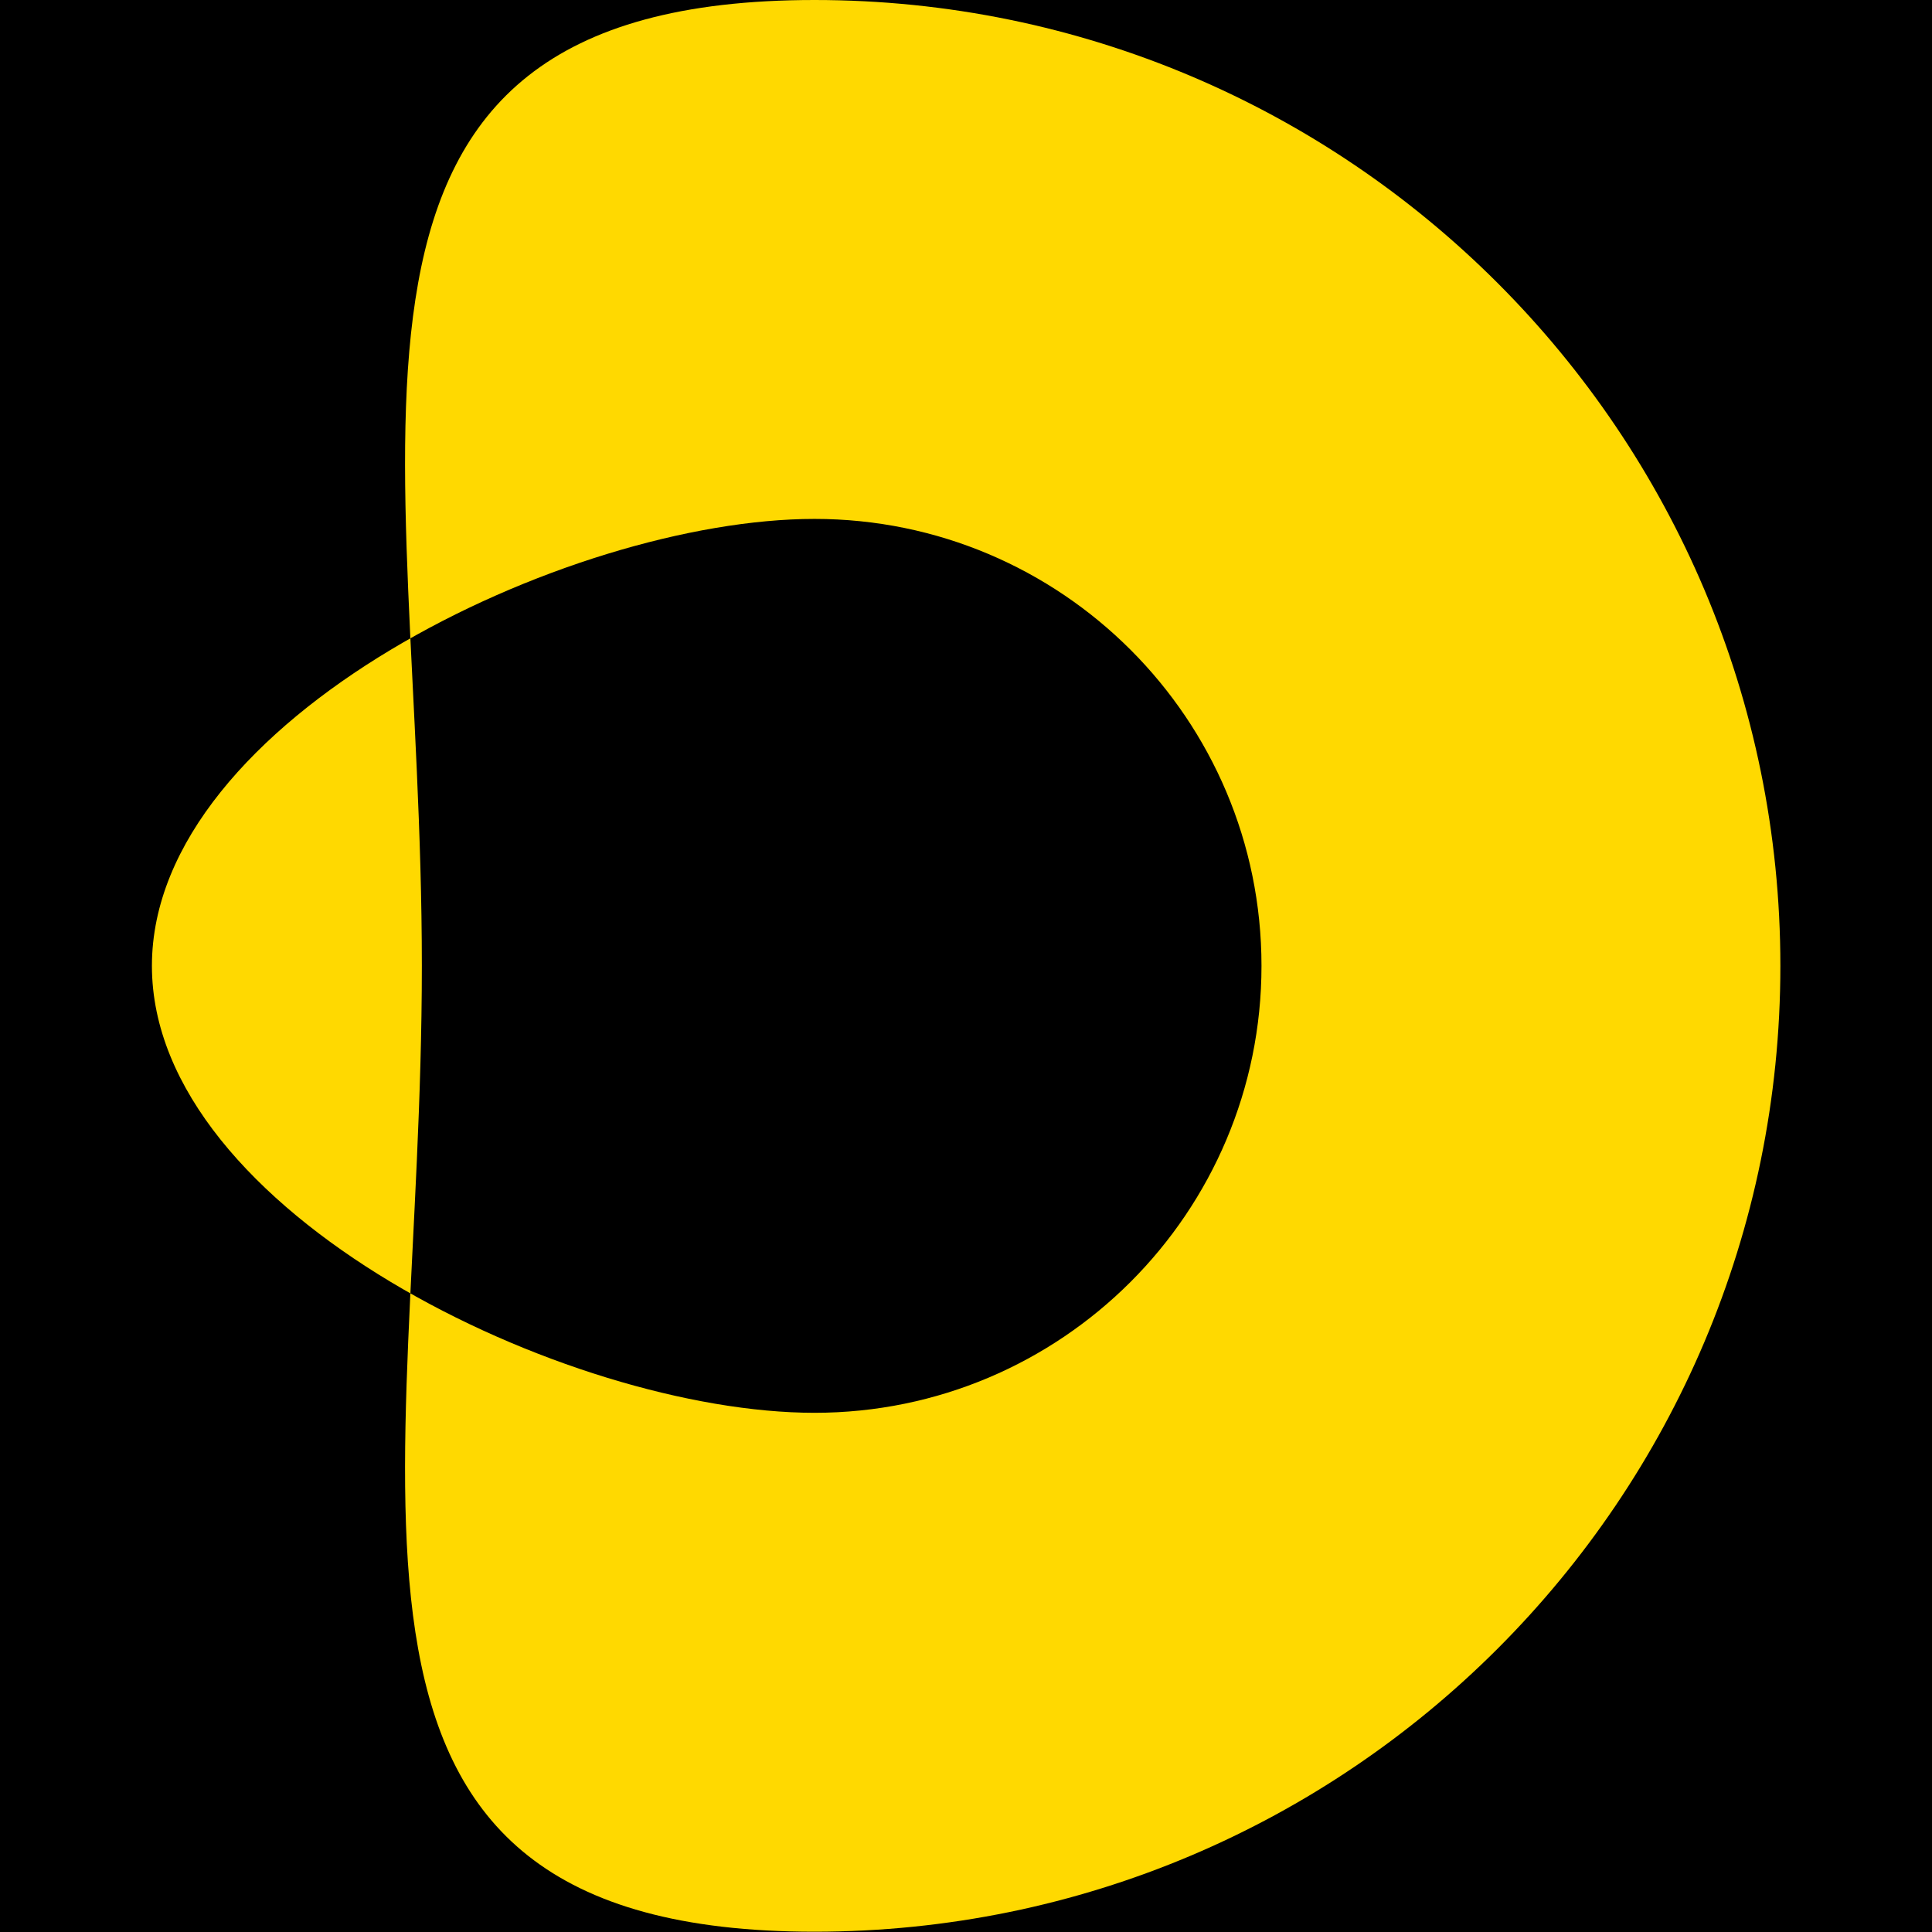
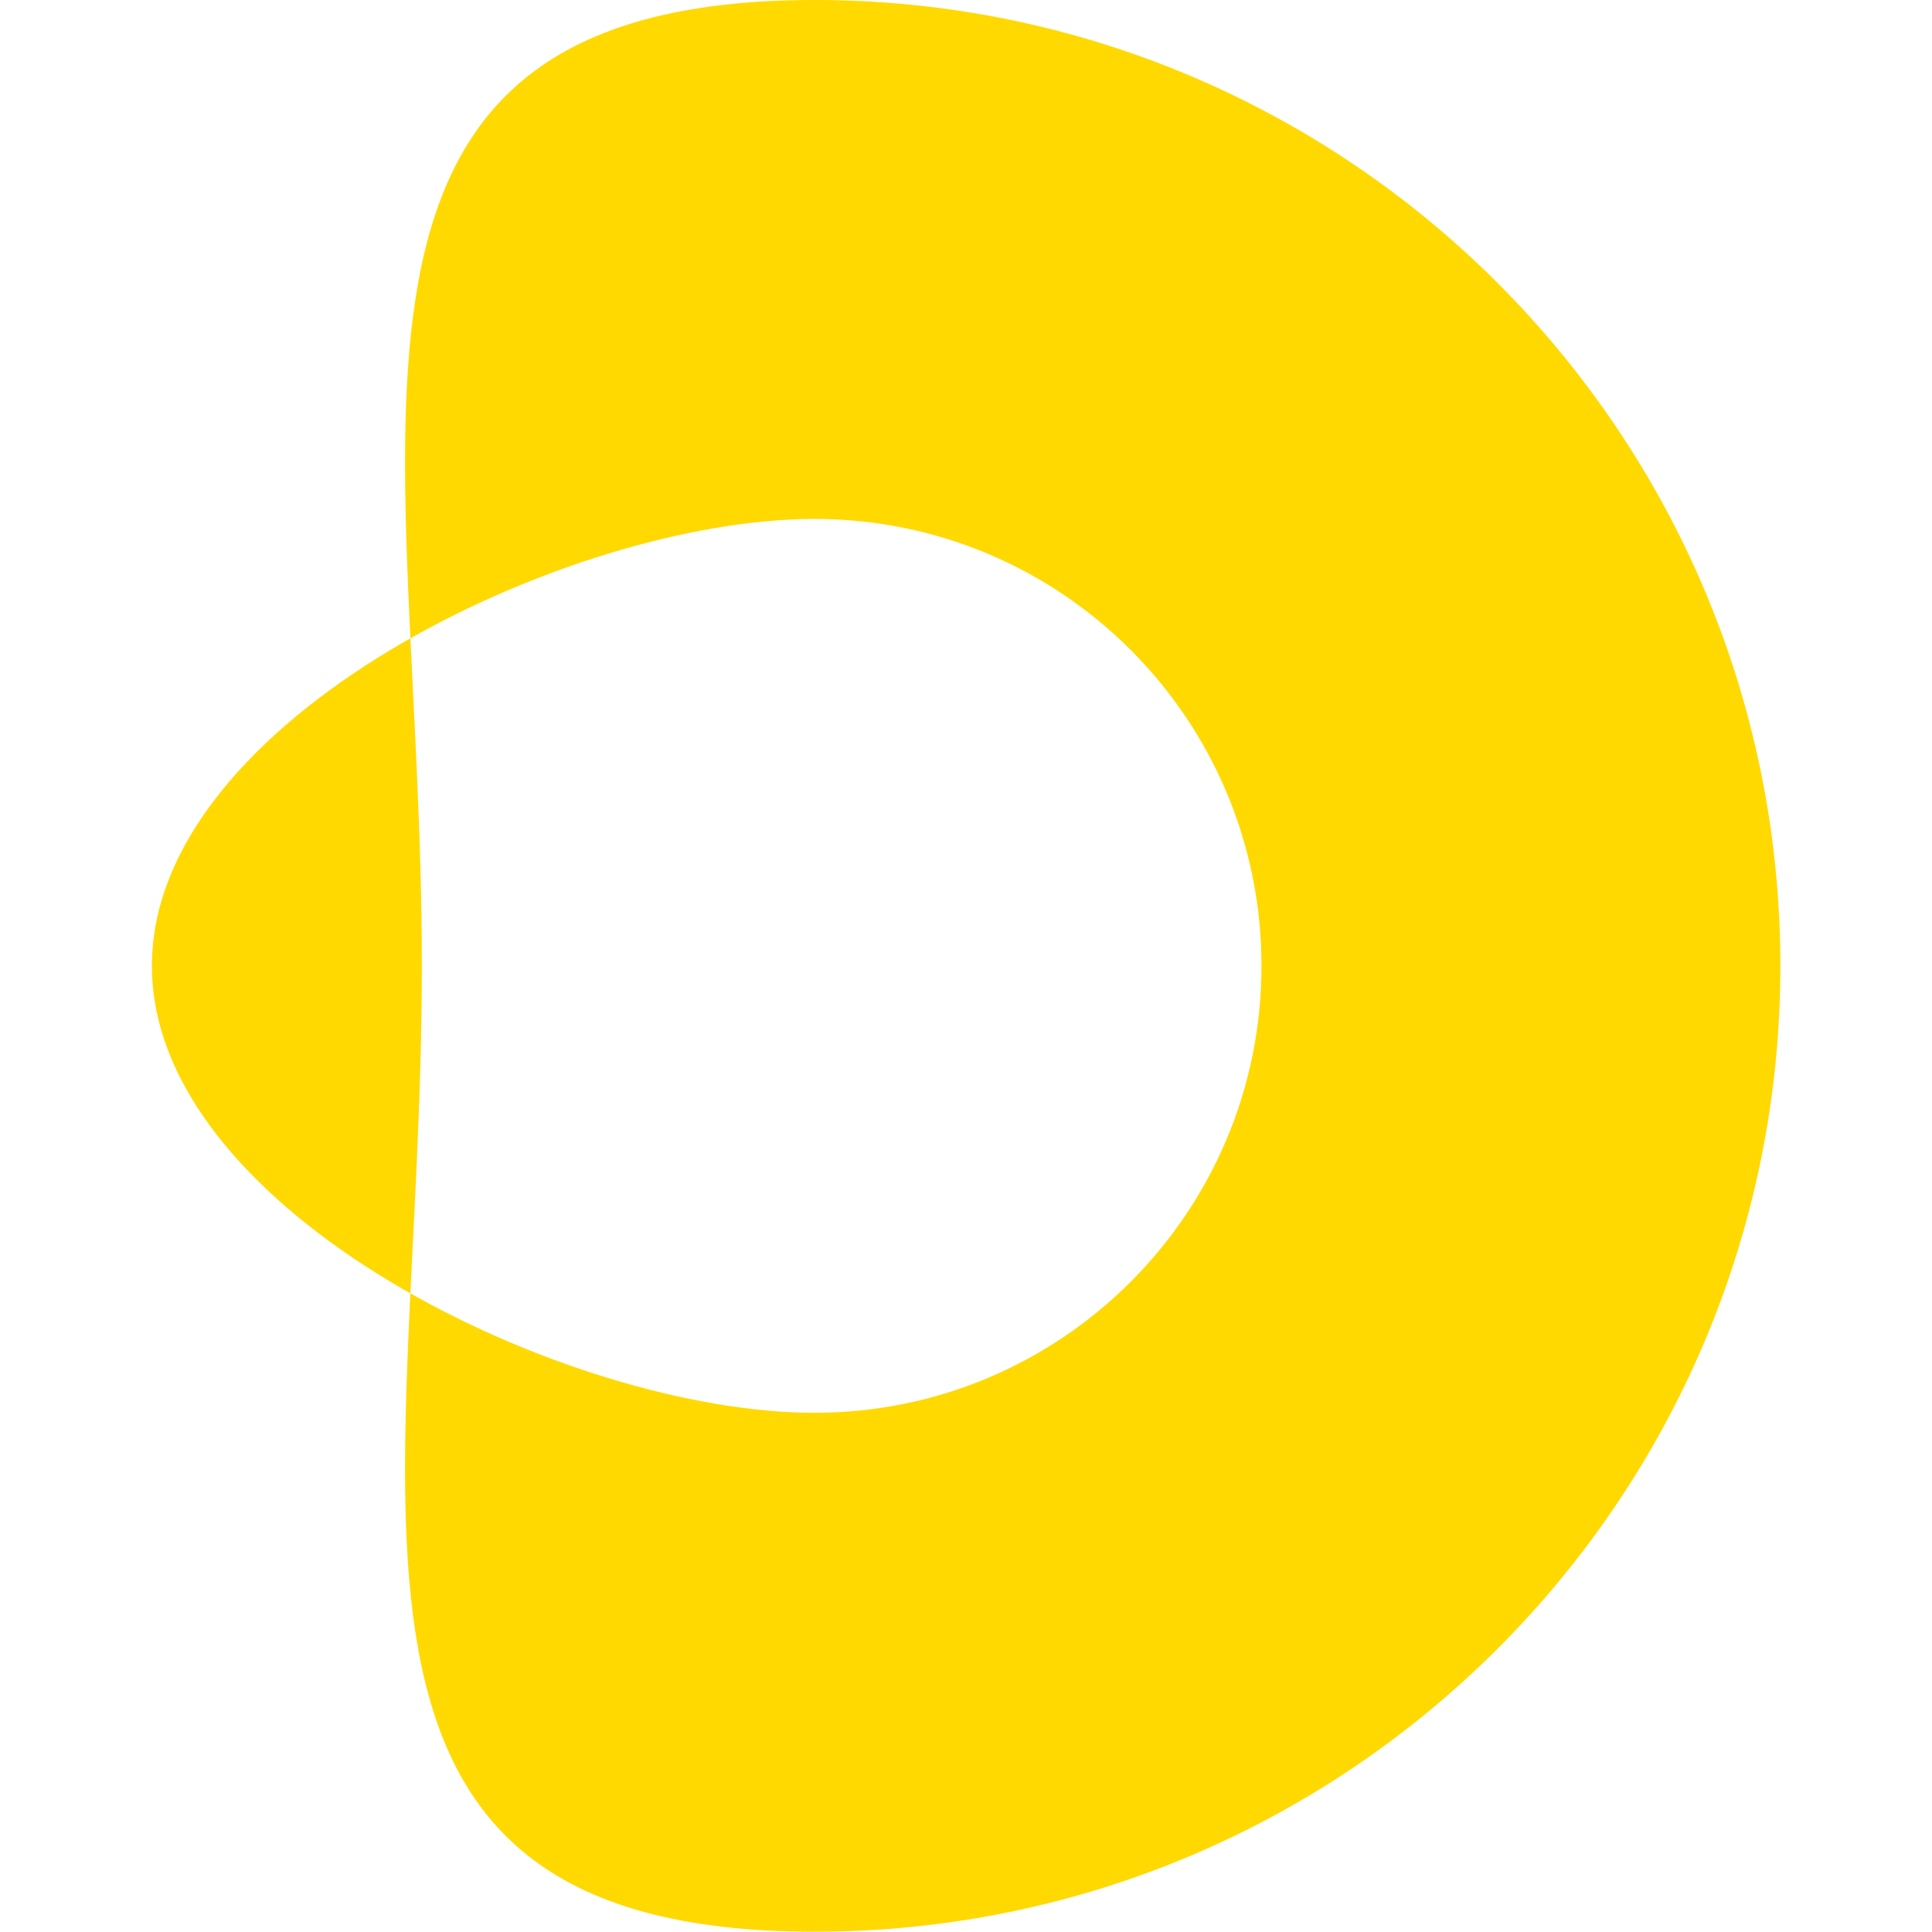
<svg xmlns="http://www.w3.org/2000/svg" width="512" height="512" viewBox="0 0 512 512" role="img" aria-label="Ponto">
-   <rect width="512" height="512" fill="#000" />
  <g transform="translate(256 256) rotate(90) translate(-256 -256)">
    <g transform="translate(0 40.182) scale(0.783)">
-       <path fill="#ffd900" d="M0,326.9h0c0,180.54,146.36,132.9,326.9,132.9h0c180.54,0,326.9,47.64,326.9-132.9h0C653.79,146.36,507.44,0,326.9,0h0C146.36,0,0,146.36,0,326.9ZM326.9,175.62c83.55,0,151.27,67.73,151.27,151.27h0c0,83.55-67.73,224.27-151.27,224.27h0c-83.55,0-151.27-140.73-151.27-224.27h0c0-83.55,67.73-151.27,151.27-151.27h0Z" />
+       <path fill="#ffd900" d="M0,326.9h0c0,180.54,146.36,132.9,326.9,132.9h0c180.54,0,326.9,47.64,326.9-132.9C653.79,146.36,507.44,0,326.9,0h0C146.36,0,0,146.36,0,326.9ZM326.9,175.62c83.55,0,151.27,67.73,151.27,151.27h0c0,83.55-67.73,224.27-151.27,224.27h0c-83.55,0-151.27-140.73-151.27-224.27h0c0-83.55,67.73-151.27,151.27-151.27h0Z" />
    </g>
  </g>
</svg>